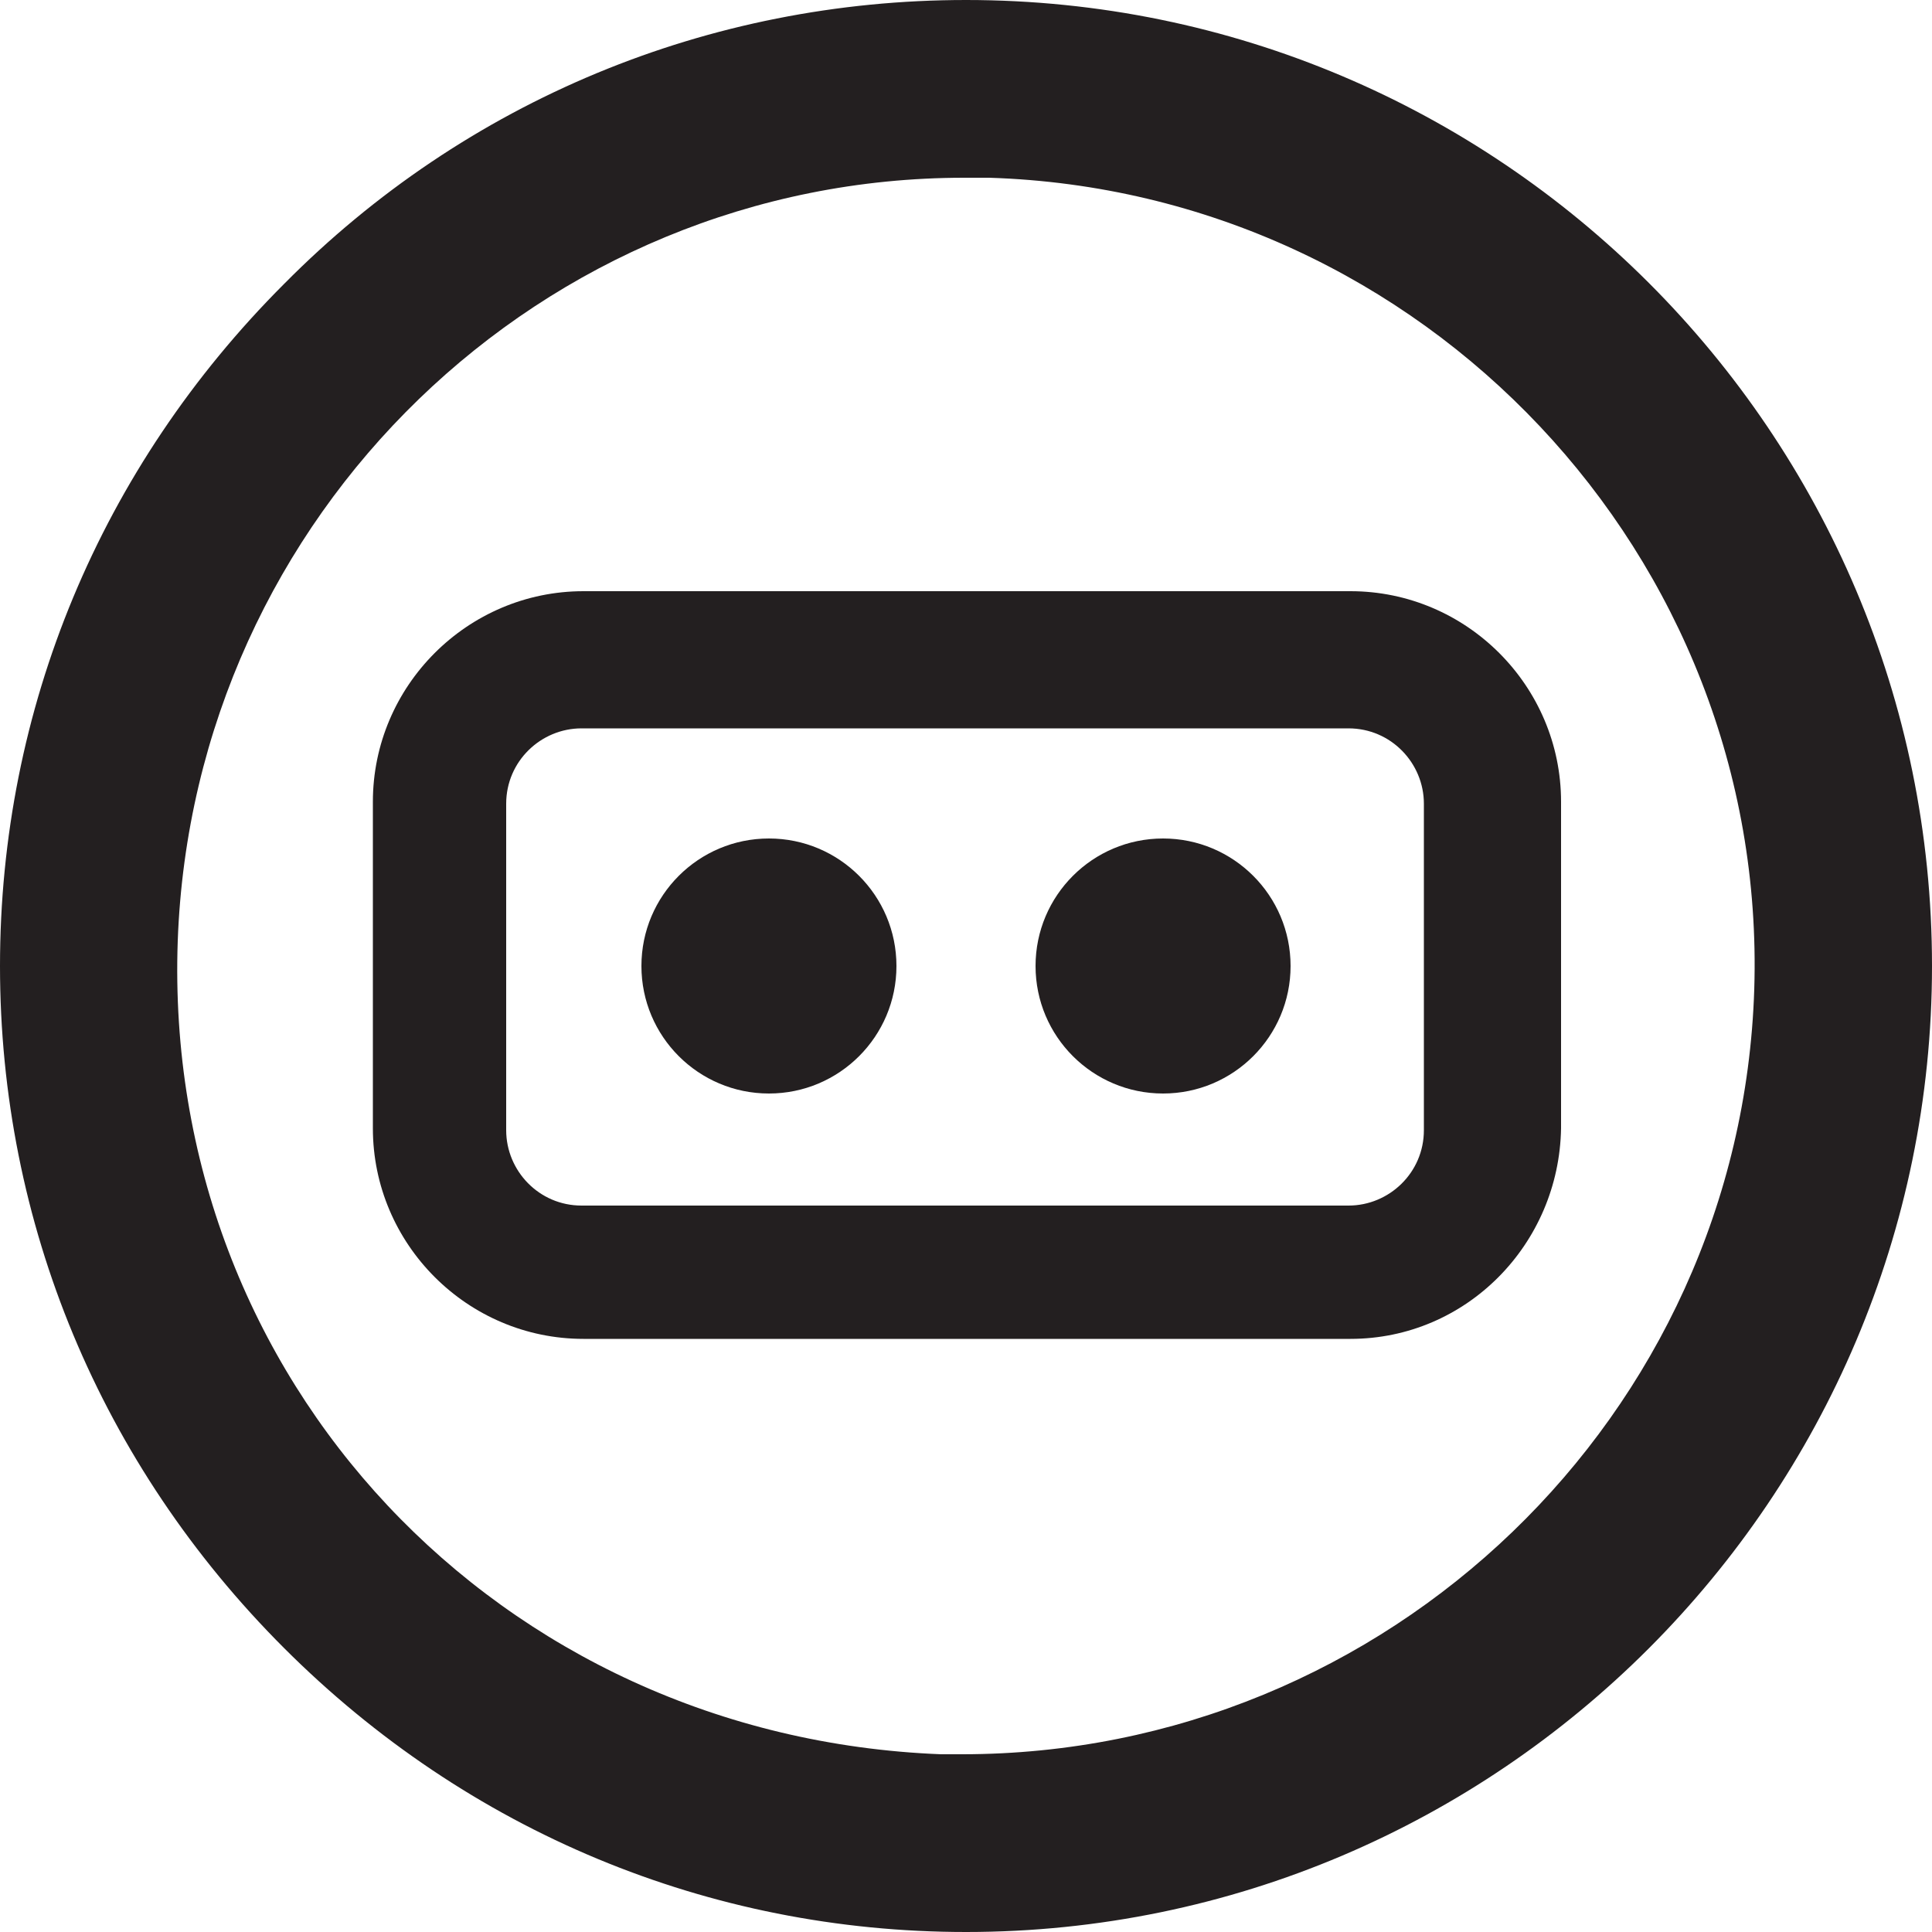
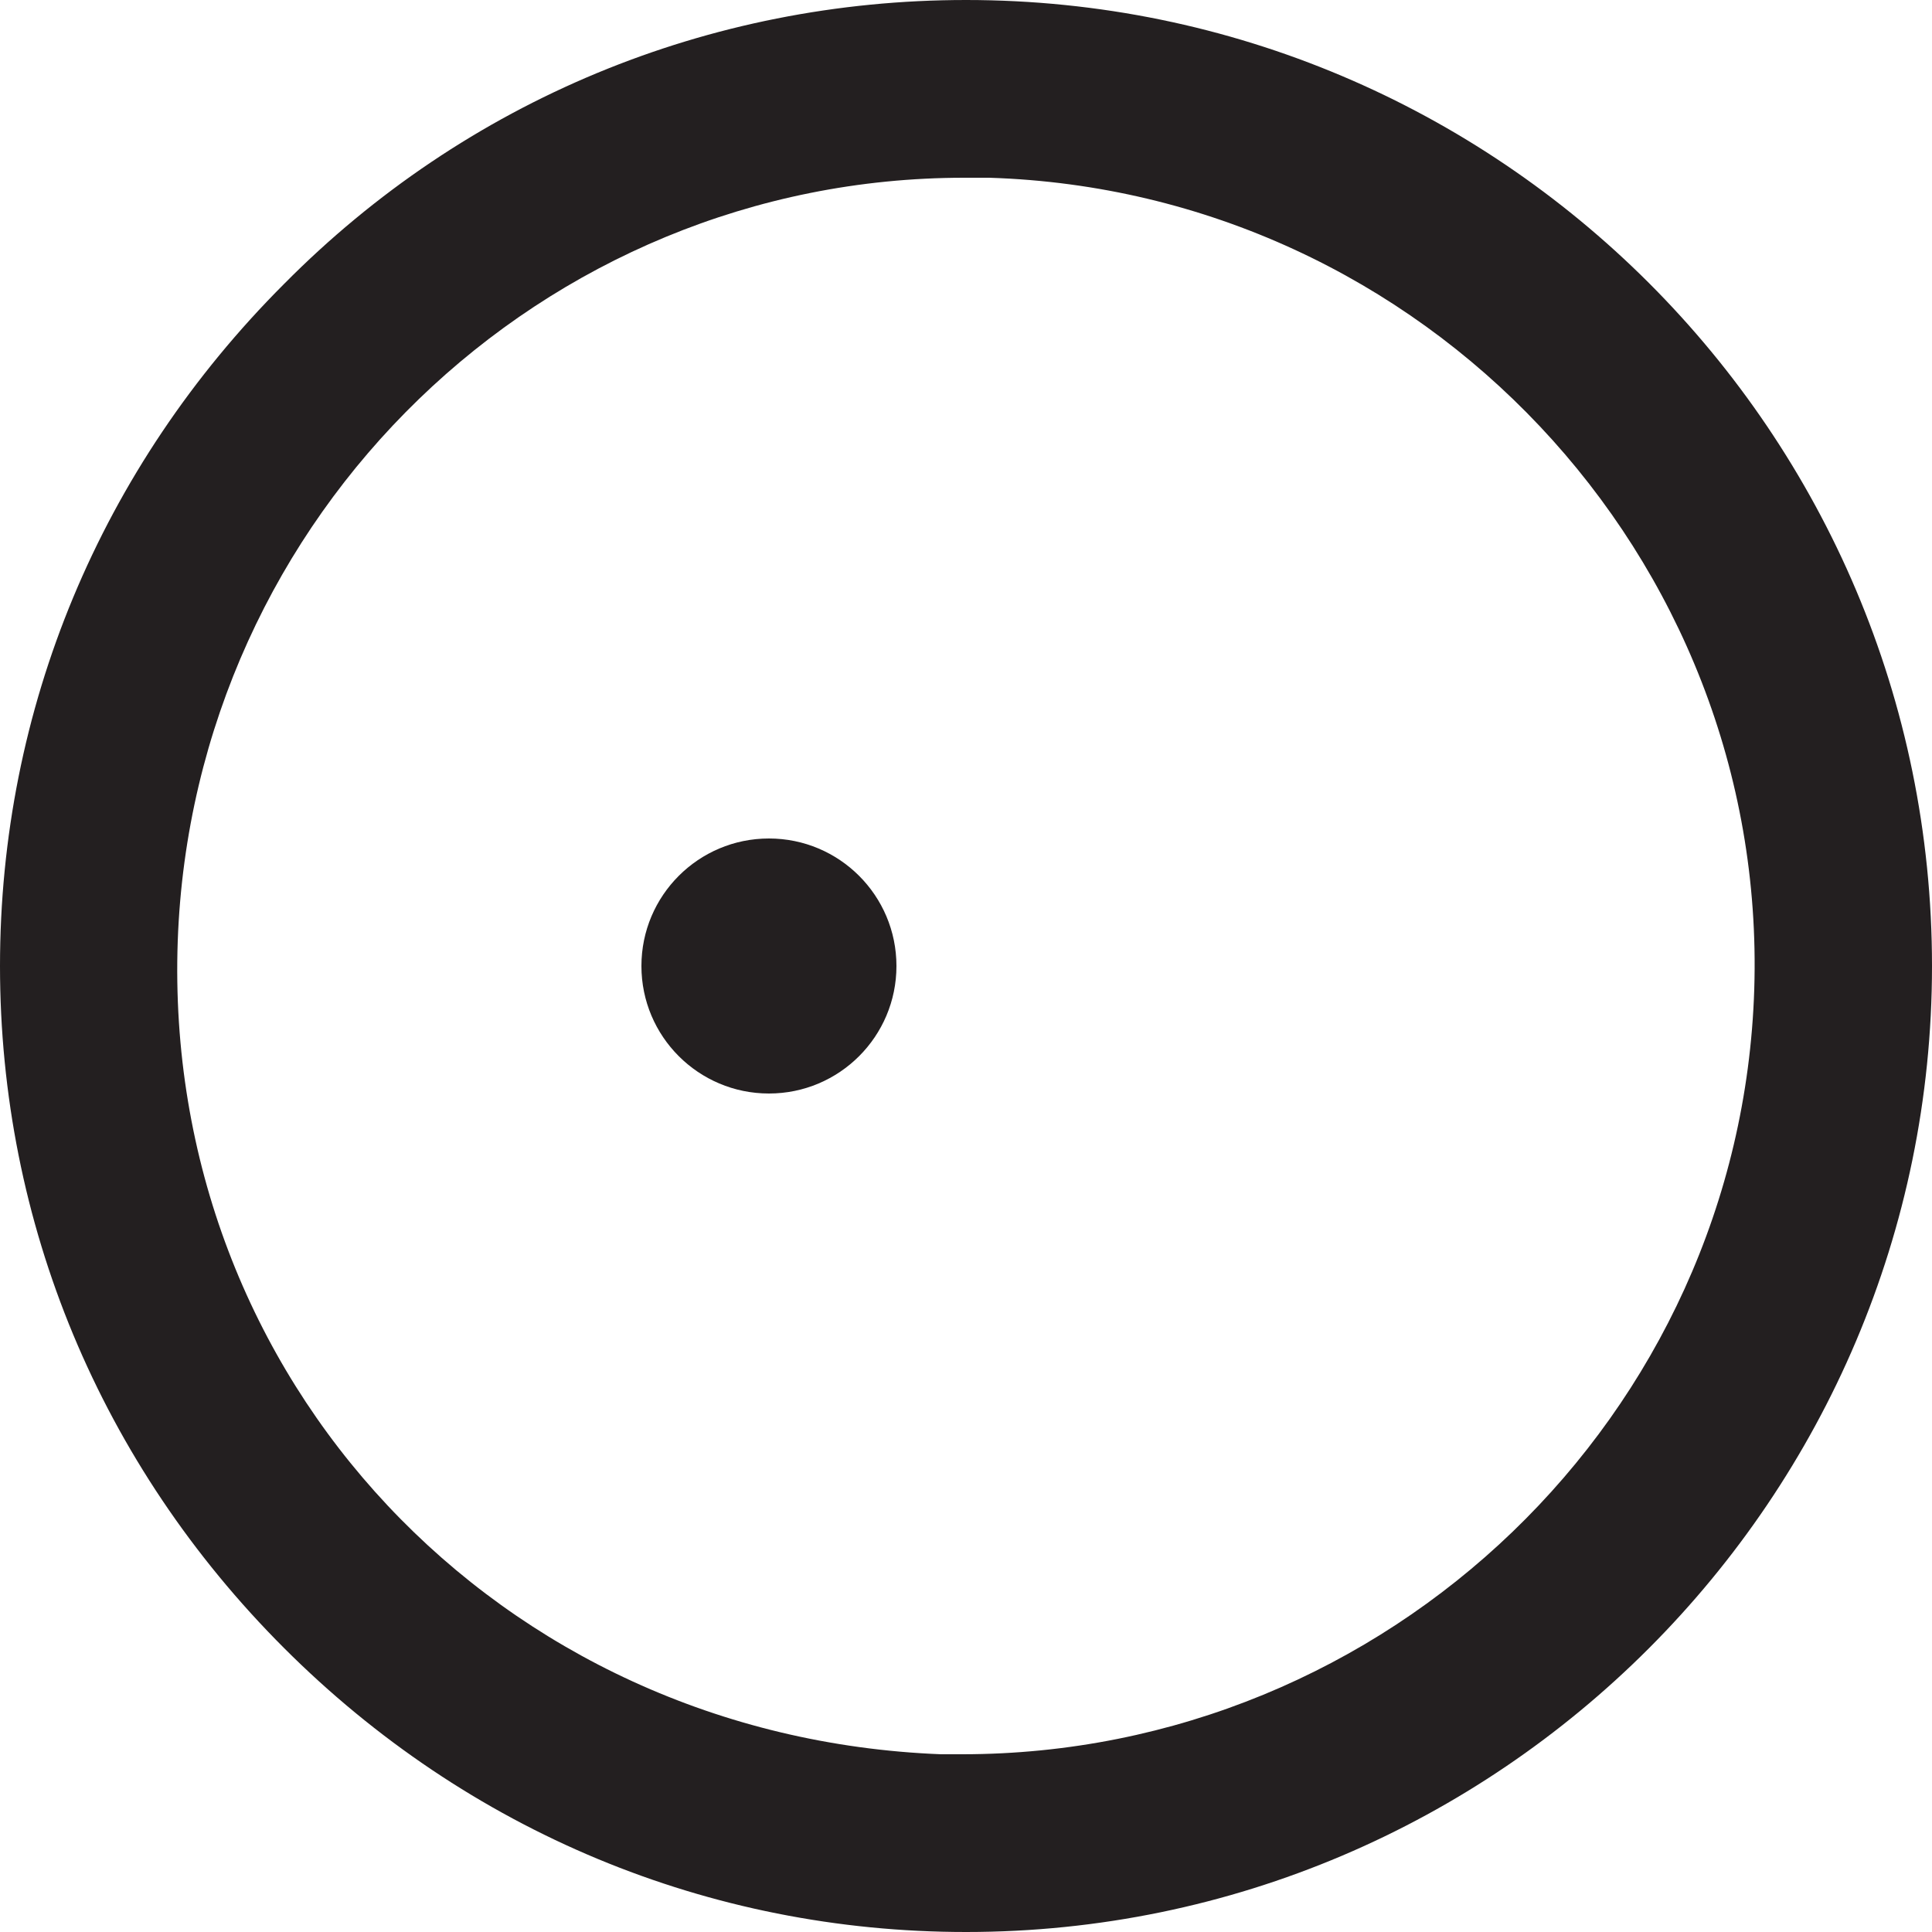
<svg xmlns="http://www.w3.org/2000/svg" version="1.1" id="Layer_1" x="0px" y="0px" viewBox="0 0 100 100" style="enable-background:new 0 0 100 100;" xml:space="preserve">
  <style type="text/css">
	.st0{fill:#231F20;}
</style>
  <g>
    <g>
      <g>
        <path class="st0" d="M50,0C50,0,50,0,50,0C36.7,0,24.1,5.2,14.7,14.7C5.2,24.2,0,36.7,0,50c0,13.3,5.2,25.8,14.7,35.3     c9.5,9.5,22,14.7,35.3,14.7c0,0,0,0,0,0c27.6,0,50-22.5,50-50C100,22.4,77.6,0,50,0z M49.8,90.8c-0.4,0-0.8,0-1.1,0h0     C25.8,89.9,8.4,71.4,9.2,48.7C10,26.6,28.1,9.2,49.9,9.2c0.4,0,0.9,0,1.3,0c22.5,0.7,40.3,19.6,39.6,42     C90.1,73.3,71.8,90.8,49.8,90.8z" />
      </g>
    </g>
    <g>
      <g>
        <circle class="st0" cx="39.8" cy="50" r="6.6" />
-         <circle class="st0" cx="60.2" cy="50" r="6.6" />
      </g>
      <g>
-         <path class="st0" d="M69.9,69.3l-39.7,0c-6,0-10.9-4.9-10.9-10.9l0-16.9c0-6,4.9-10.9,10.9-10.9l39.7,0c6,0,10.9,4.9,10.9,10.9     v16.9C80.7,64.4,75.9,69.3,69.9,69.3z M30.1,37.7c-2.1,0-3.9,1.7-3.9,3.9l0,16.9c0,2.1,1.7,3.9,3.9,3.9l39.7,0     c2.1,0,3.9-1.7,3.9-3.9l0-16.9c0-2.1-1.7-3.9-3.9-3.9L30.1,37.7z" />
-       </g>
+         </g>
    </g>
  </g>
</svg>